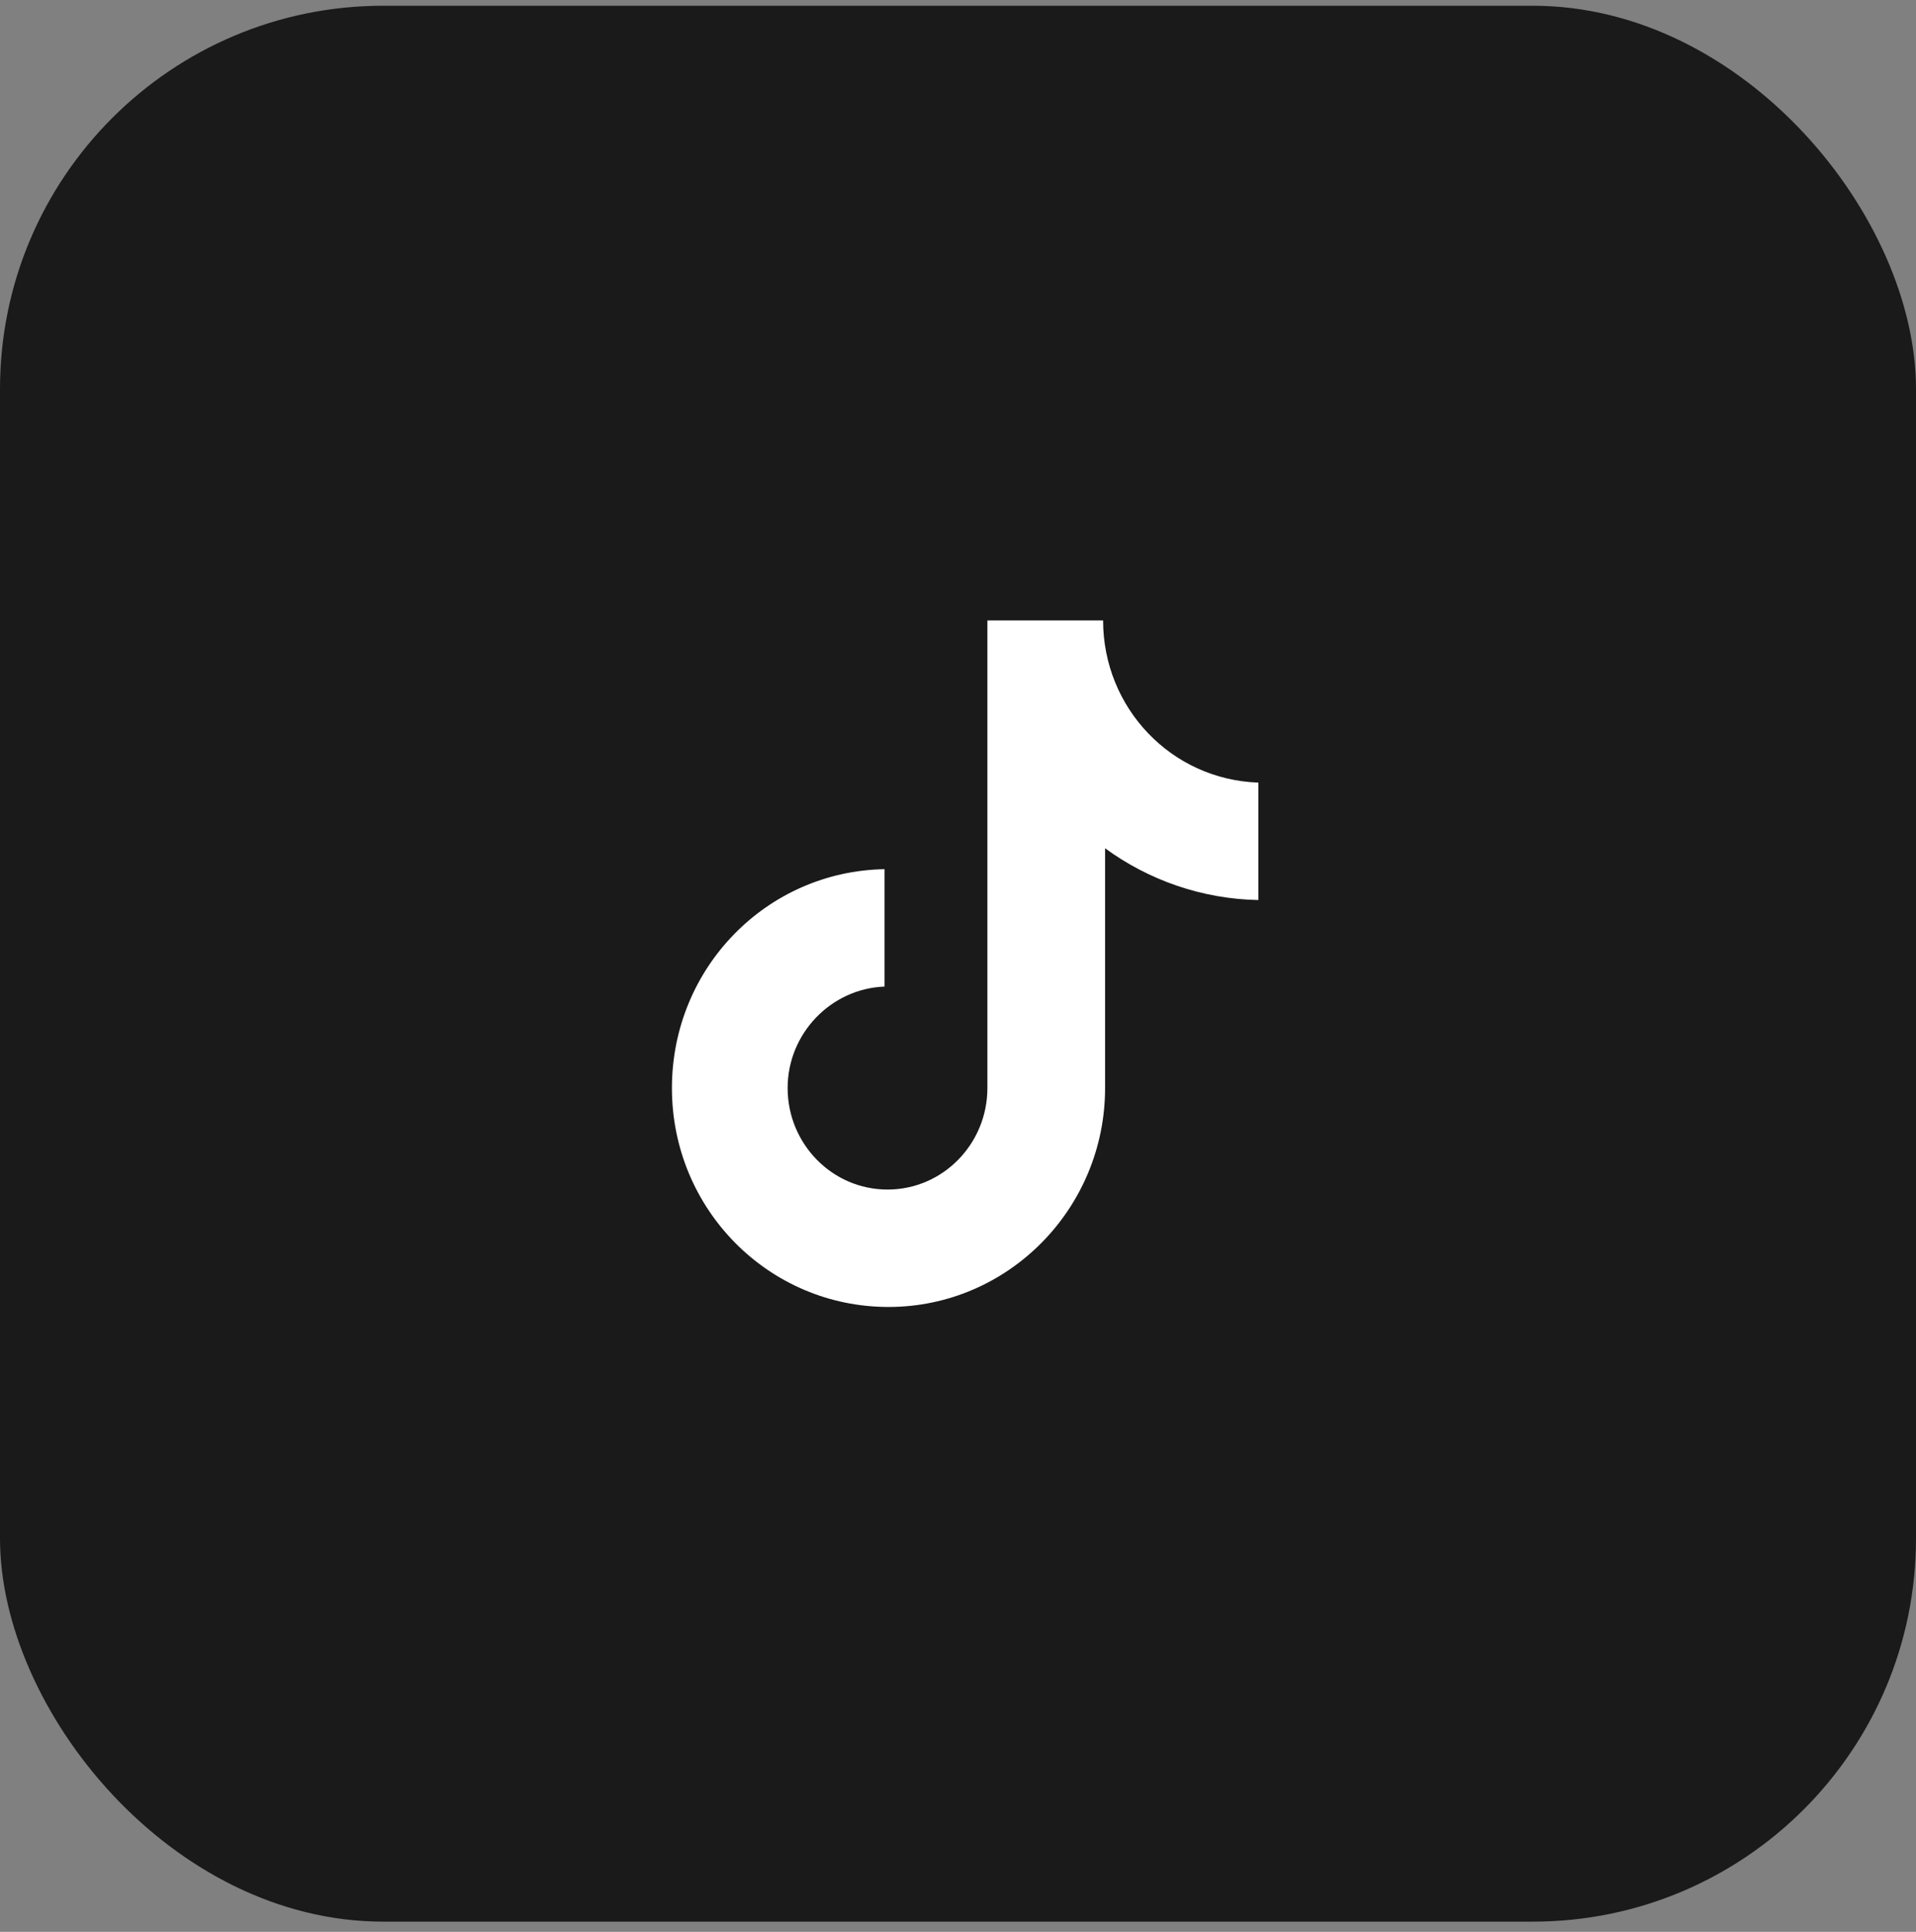
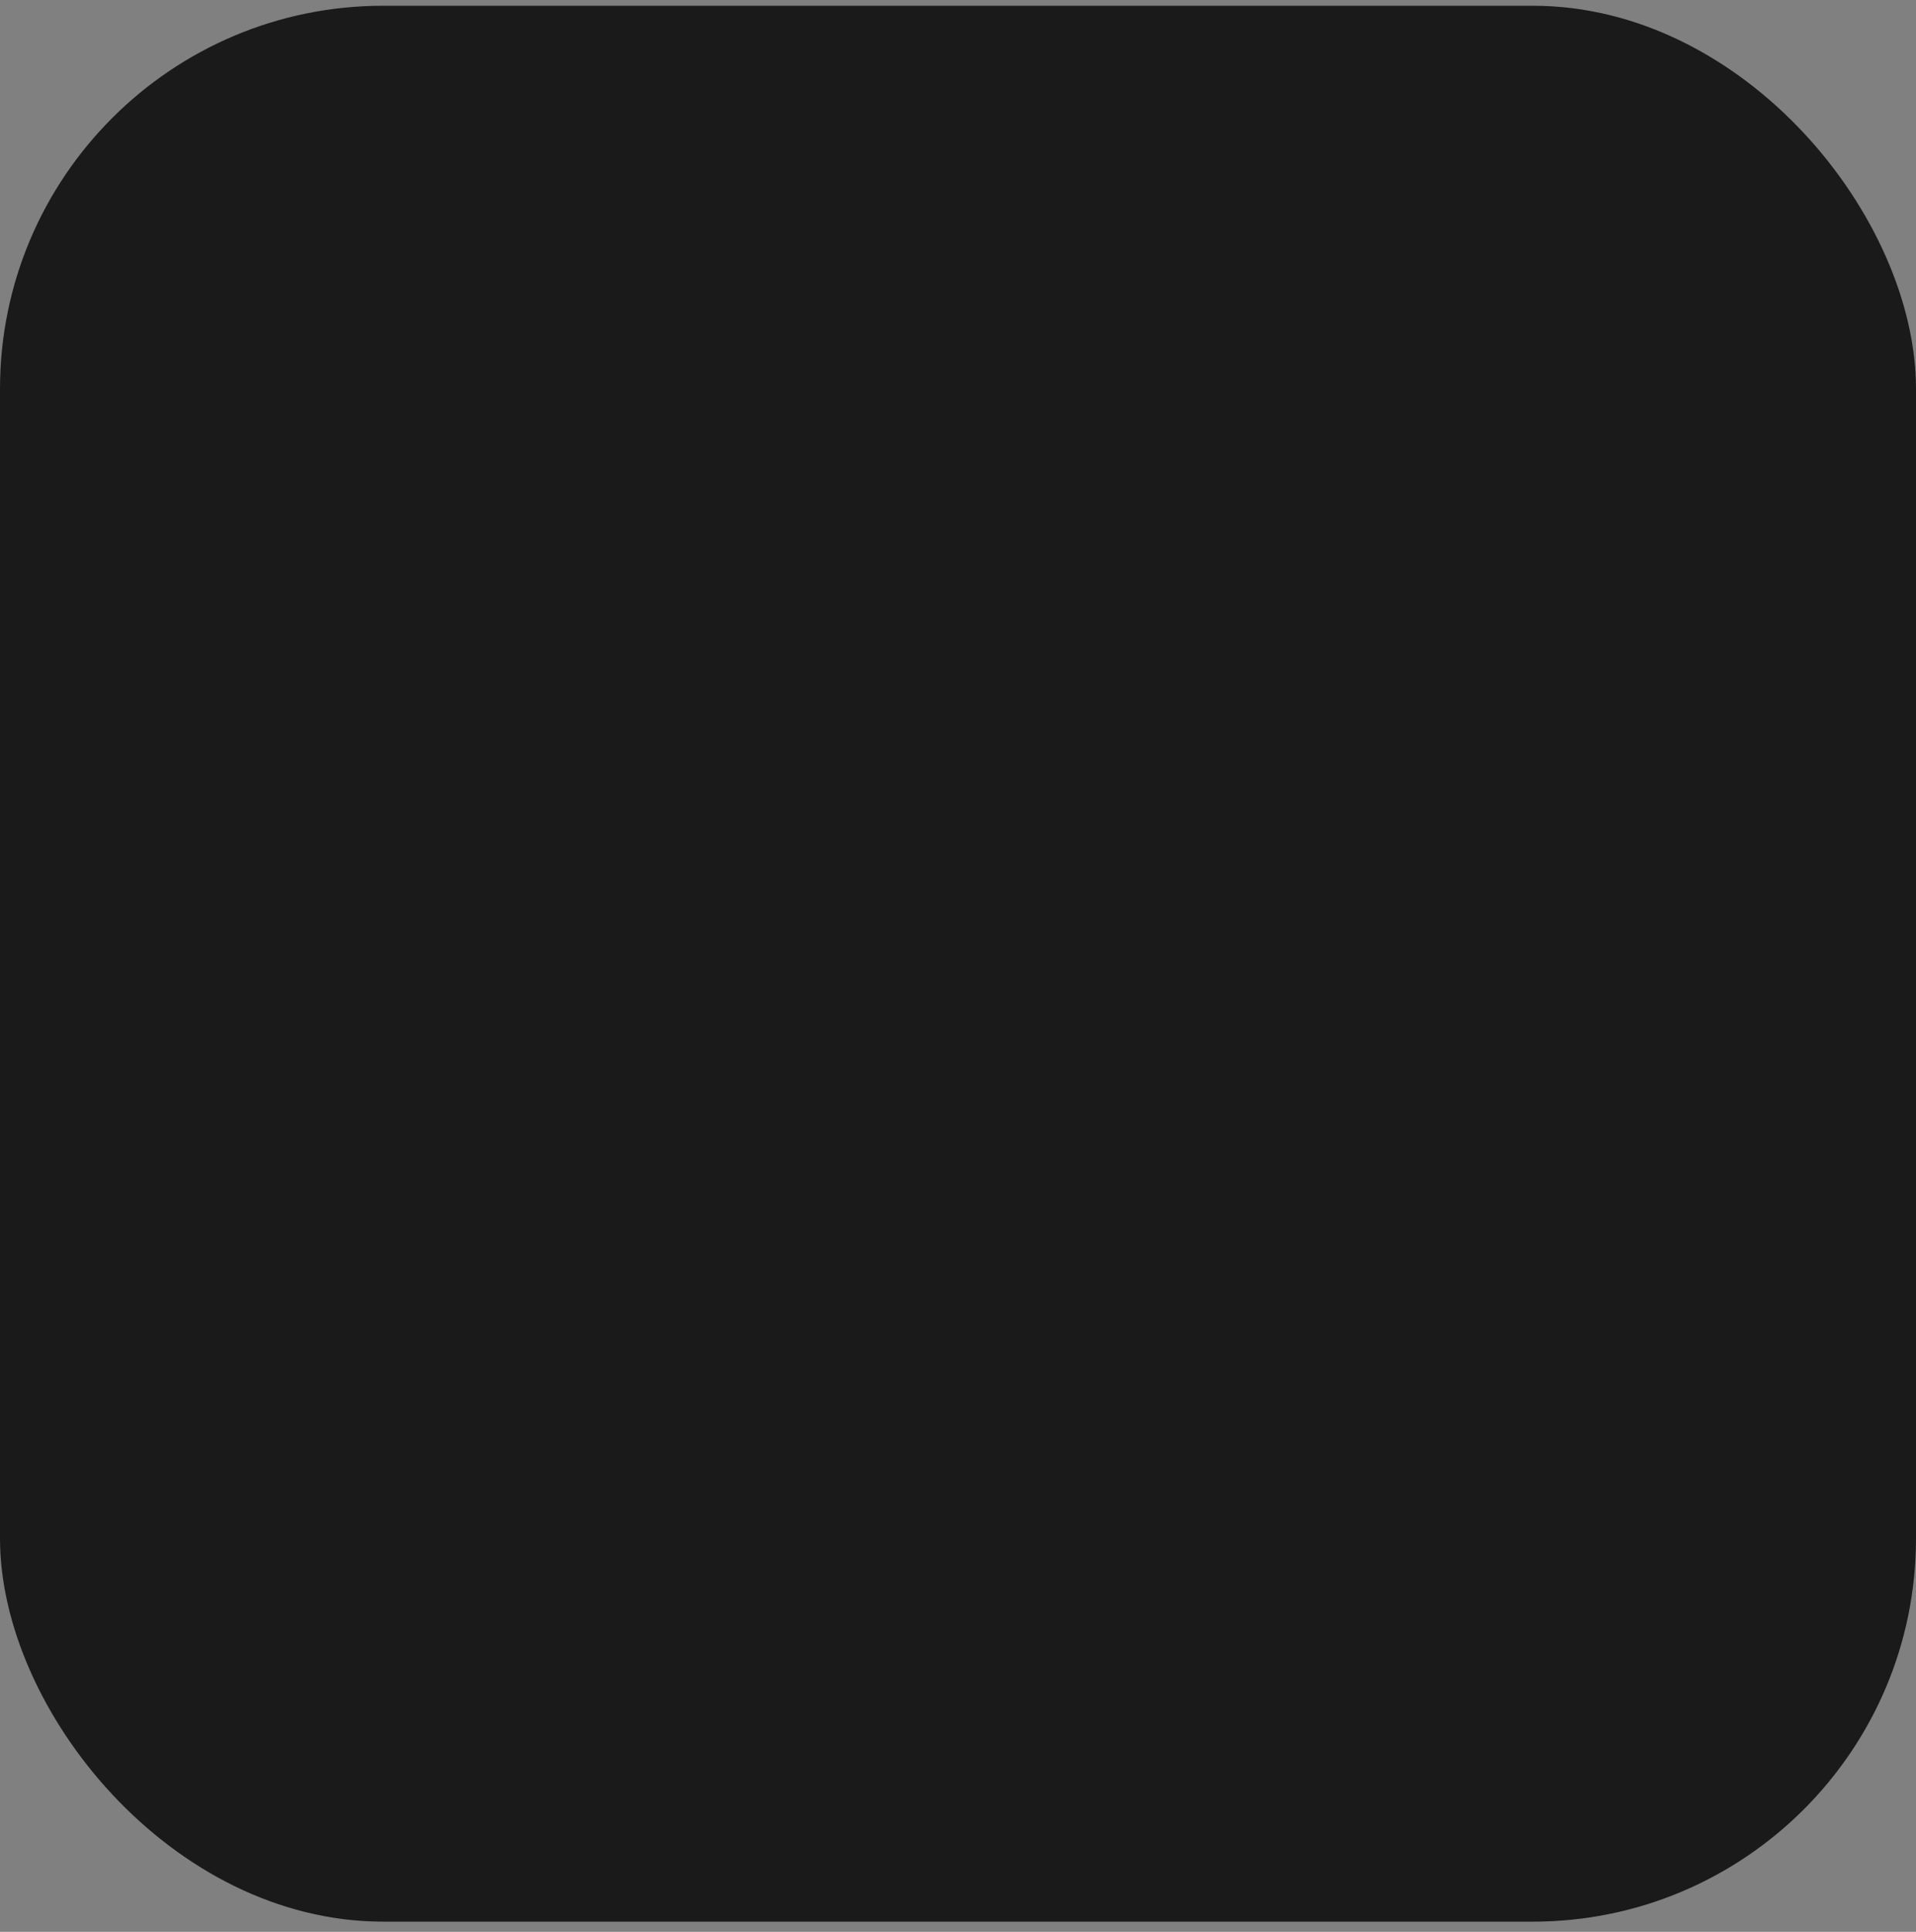
<svg xmlns="http://www.w3.org/2000/svg" width="120" height="121" viewBox="0 0 120 121" fill="none">
  <rect x="0" y="0" width="120" height="121" fill="#808080" stroke="none" />
  <rect y="0.36" width="120" height="120" rx="24" fill="#1A1A1A" />
  <g clip-path="url(#clip0_58_17492)">
    <g clip-path="url(#clip1_58_17492)">
      <g clip-path="url(#clip2_58_17492)">
-         <path d="M69.088 38.86H61.841V68.15C61.841 71.64 59.054 74.506 55.586 74.506C52.117 74.506 49.33 71.64 49.33 68.15C49.33 64.722 52.055 61.918 55.4 61.793V54.44C48.029 54.564 42.083 60.609 42.083 68.15C42.083 75.753 48.153 81.86 55.647 81.86C63.142 81.86 69.212 75.691 69.212 68.15V53.131C71.937 55.125 75.282 56.309 78.812 56.372V49.018C73.362 48.831 69.088 44.344 69.088 38.86Z" fill="white" />
-       </g>
+         </g>
    </g>
  </g>
  <defs>
    <clipPath id="clip0_58_17492">
      <rect width="80" height="43" fill="white" transform="translate(20 38.86)" />
    </clipPath>
    <clipPath id="clip1_58_17492">
      <rect width="80" height="43" fill="white" transform="translate(20 38.86)" />
    </clipPath>
    <clipPath id="clip2_58_17492">
      <rect width="43" height="43" fill="white" transform="translate(38.5 38.86)" />
    </clipPath>
  </defs>
</svg>